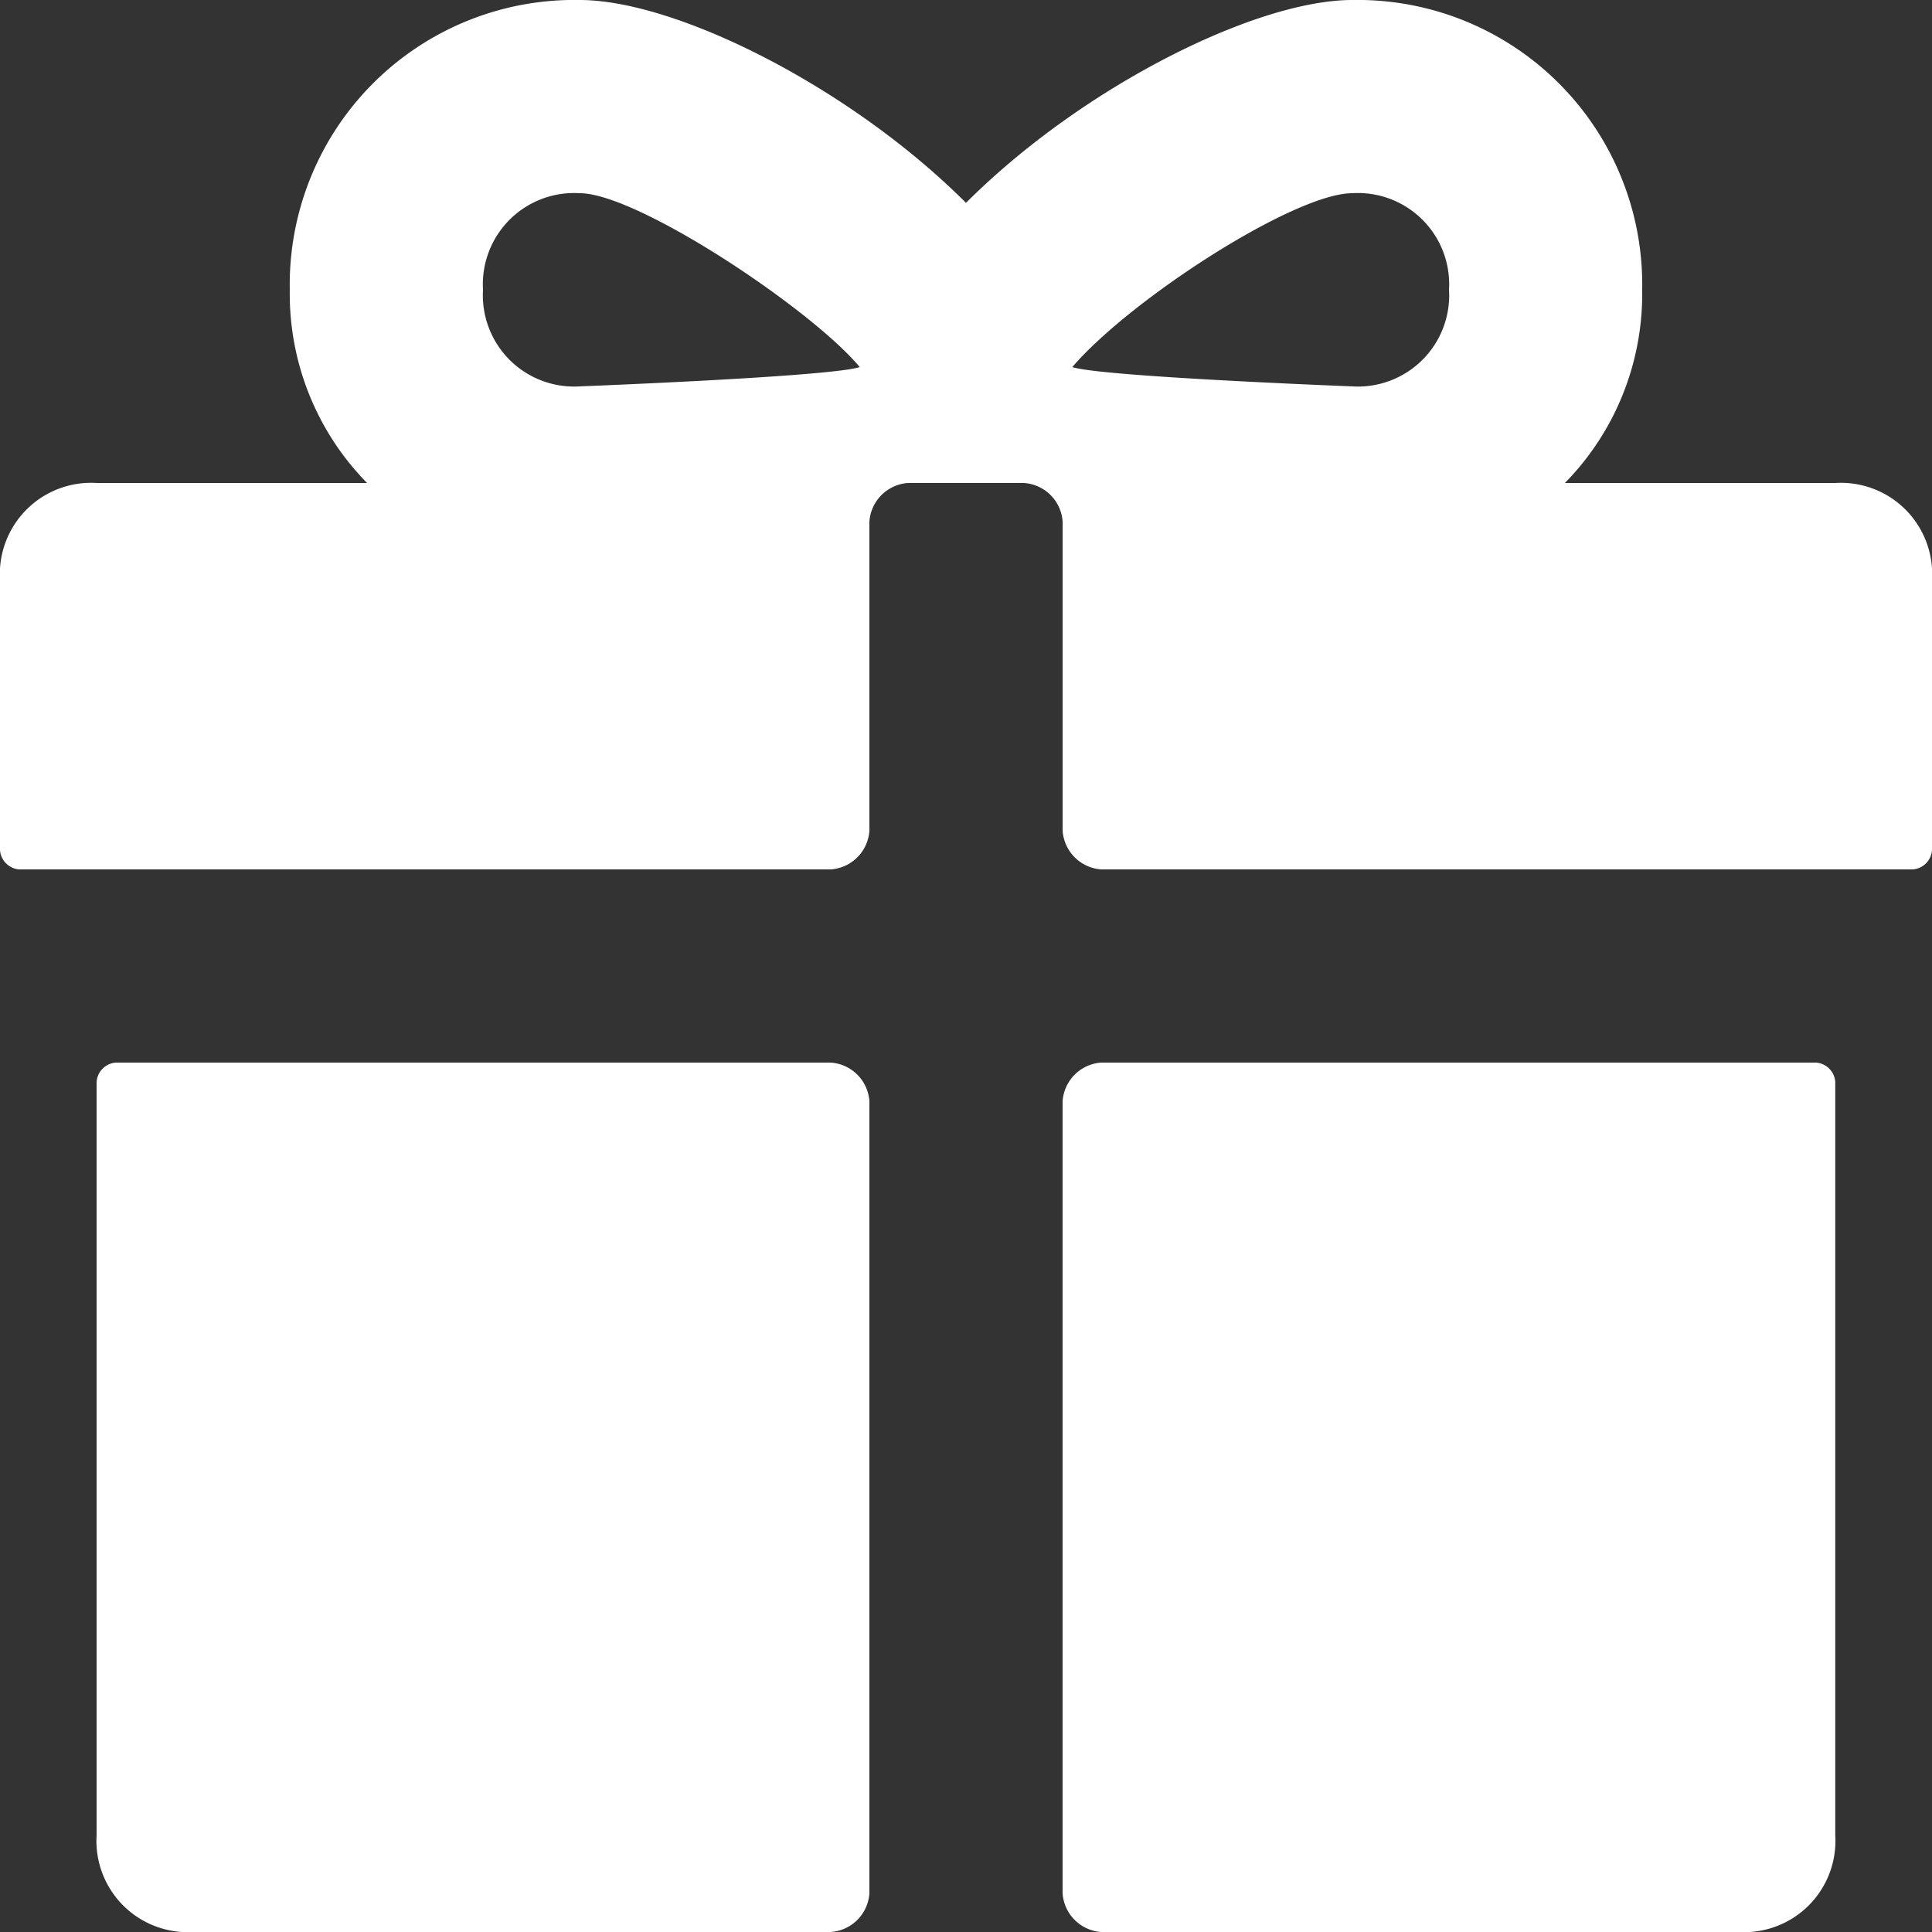
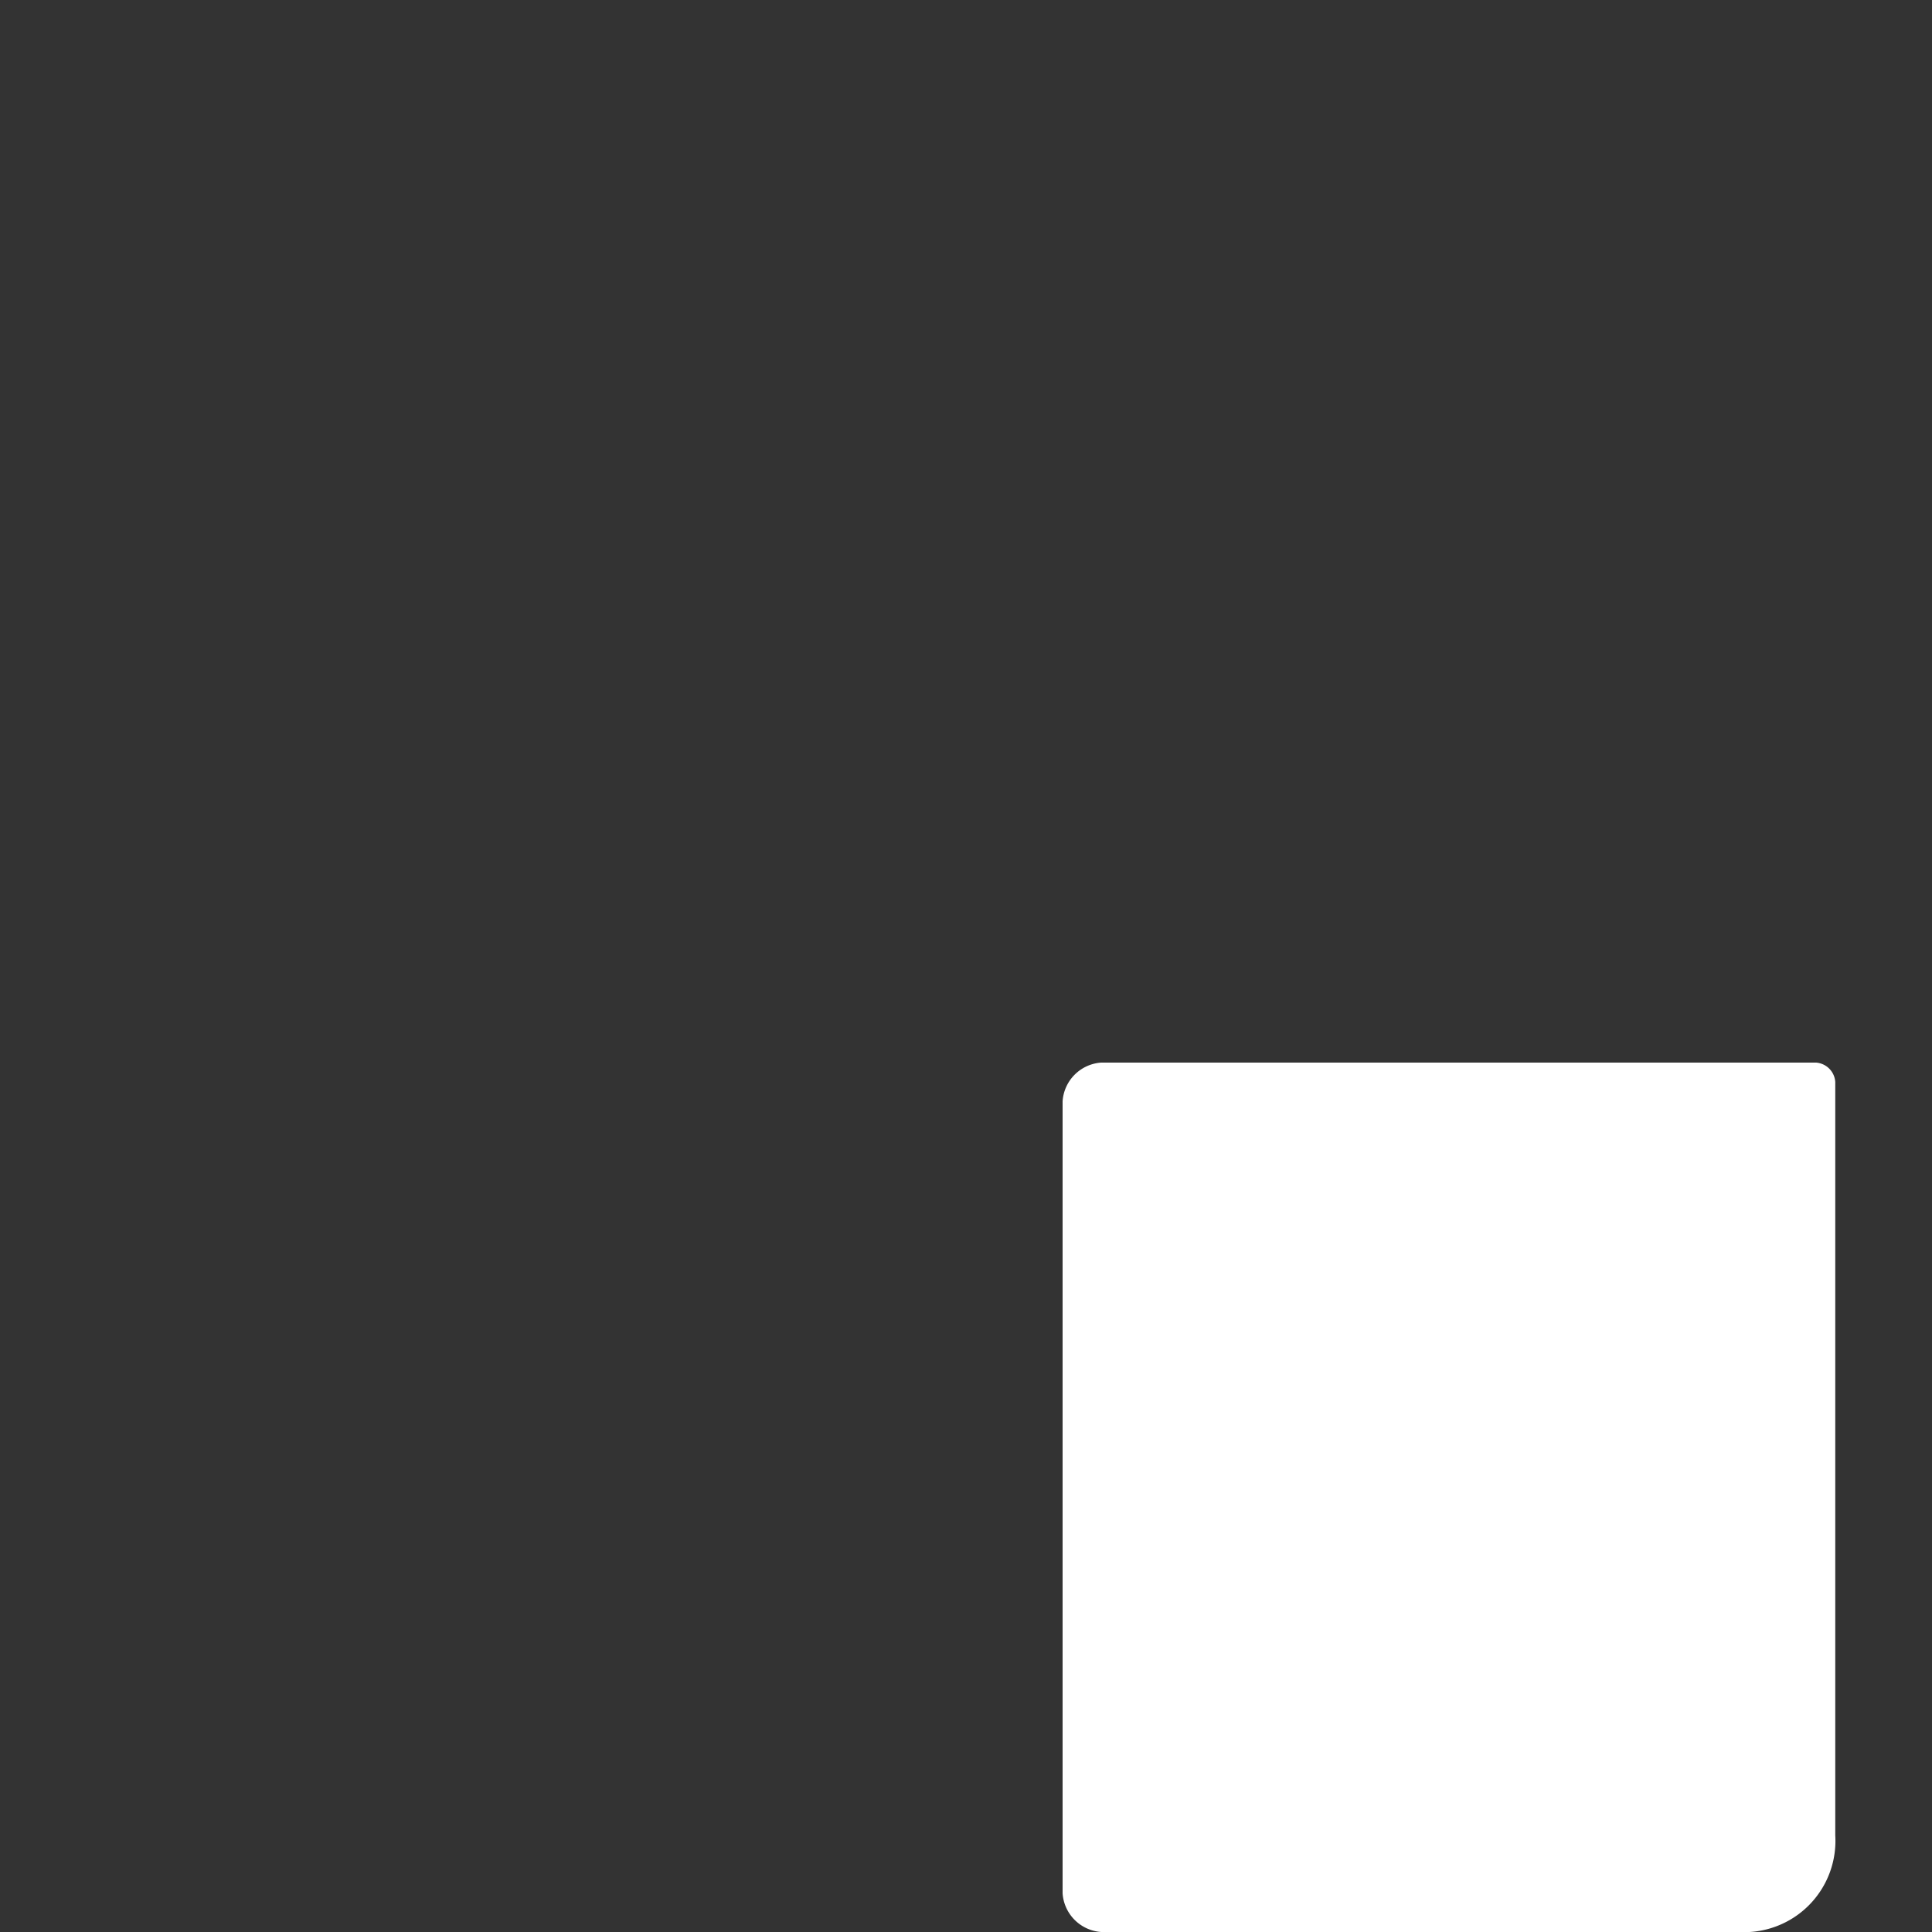
<svg xmlns="http://www.w3.org/2000/svg" id="Group_756" data-name="Group 756" width="54.582" height="54.582" viewBox="0 0 54.582 54.582">
  <rect x="0" y="0" width="54.582" height="54.582" fill="#333333" stroke="none" />
-   <path id="Path_14443" data-name="Path 14443" d="M51.853,13.645H44.211a7.62,7.62,0,0,0,2.183-5.458A8.041,8.041,0,0,0,38.207,0c-2.729,0-7.641,2.456-10.916,5.731C24.016,2.456,19.1,0,16.375,0A8.041,8.041,0,0,0,8.187,8.187a7.62,7.62,0,0,0,2.183,5.458H2.729A2.578,2.578,0,0,0,0,16.375v7.641a.587.587,0,0,0,.546.546H23.47a1.174,1.174,0,0,0,1.092-1.092V14.737a1.174,1.174,0,0,1,1.092-1.092h3.275a1.174,1.174,0,0,1,1.092,1.092V23.47a1.174,1.174,0,0,0,1.092,1.092H54.036a.587.587,0,0,0,.546-.546V16.375A2.578,2.578,0,0,0,51.853,13.645ZM16.375,10.916a2.578,2.578,0,0,1-2.729-2.729,2.578,2.578,0,0,1,2.729-2.729c1.637,0,6.55,3.275,7.914,4.912C23.47,10.643,16.375,10.916,16.375,10.916Zm21.833,0s-7.1-.273-7.914-.546c1.637-1.91,6.277-4.912,7.914-4.912a2.578,2.578,0,0,1,2.729,2.729A2.578,2.578,0,0,1,38.207,10.916Z" fill="#fff" />
-   <path id="Path_14444" data-name="Path 14444" d="M21.741,11H1.546A.587.587,0,0,0,1,11.546V32.833a2.578,2.578,0,0,0,2.729,2.729H21.741a1.174,1.174,0,0,0,1.092-1.092V12.092A1.174,1.174,0,0,0,21.741,11Z" transform="translate(1.729 19.02)" fill="#fff" />
  <path id="Path_14445" data-name="Path 14445" d="M32.287,11h-20.2A1.174,1.174,0,0,0,11,12.092V34.47a1.174,1.174,0,0,0,1.092,1.092H30.1a2.578,2.578,0,0,0,2.729-2.729V11.546A.587.587,0,0,0,32.287,11Z" transform="translate(19.02 19.02)" fill="#fff" />
</svg>